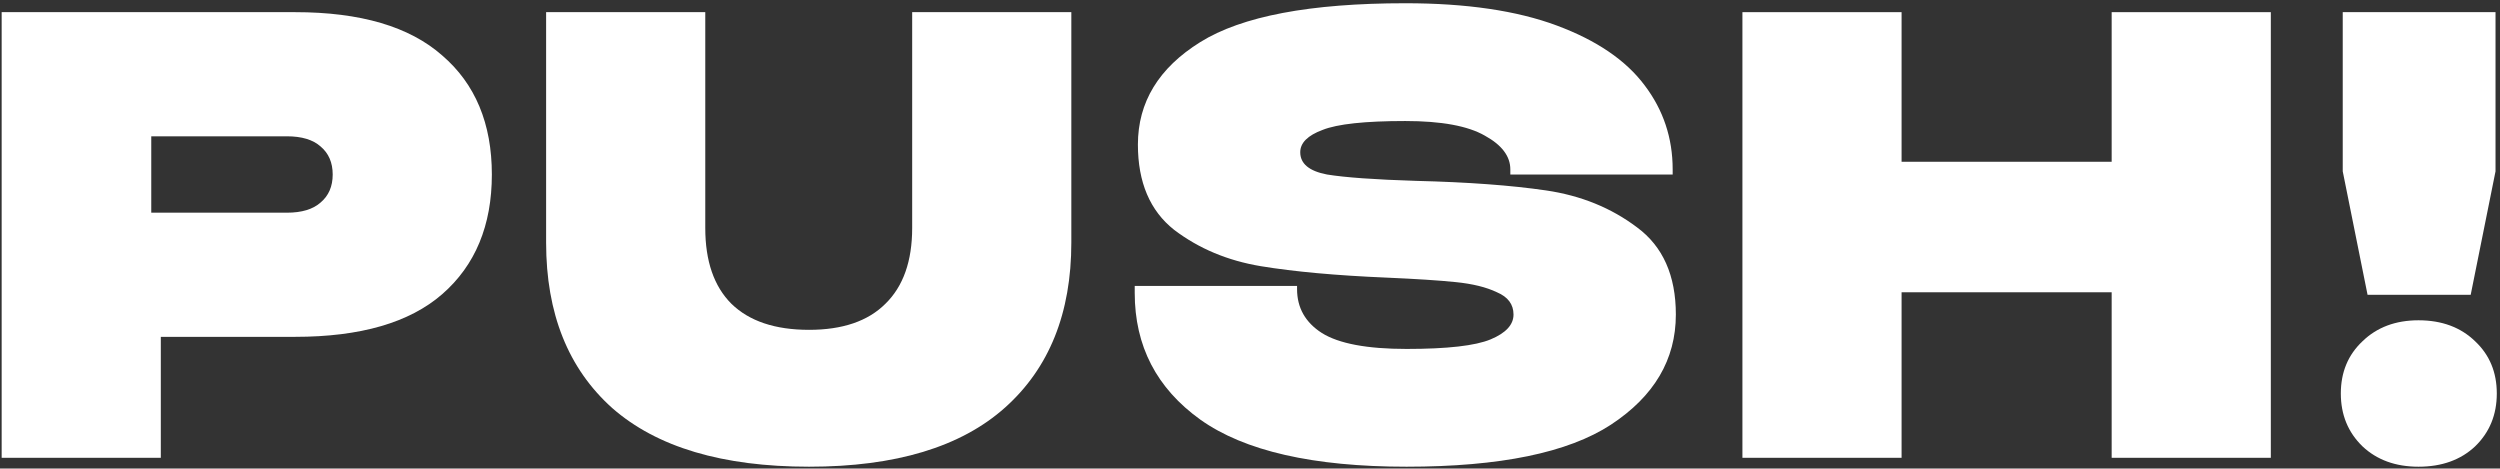
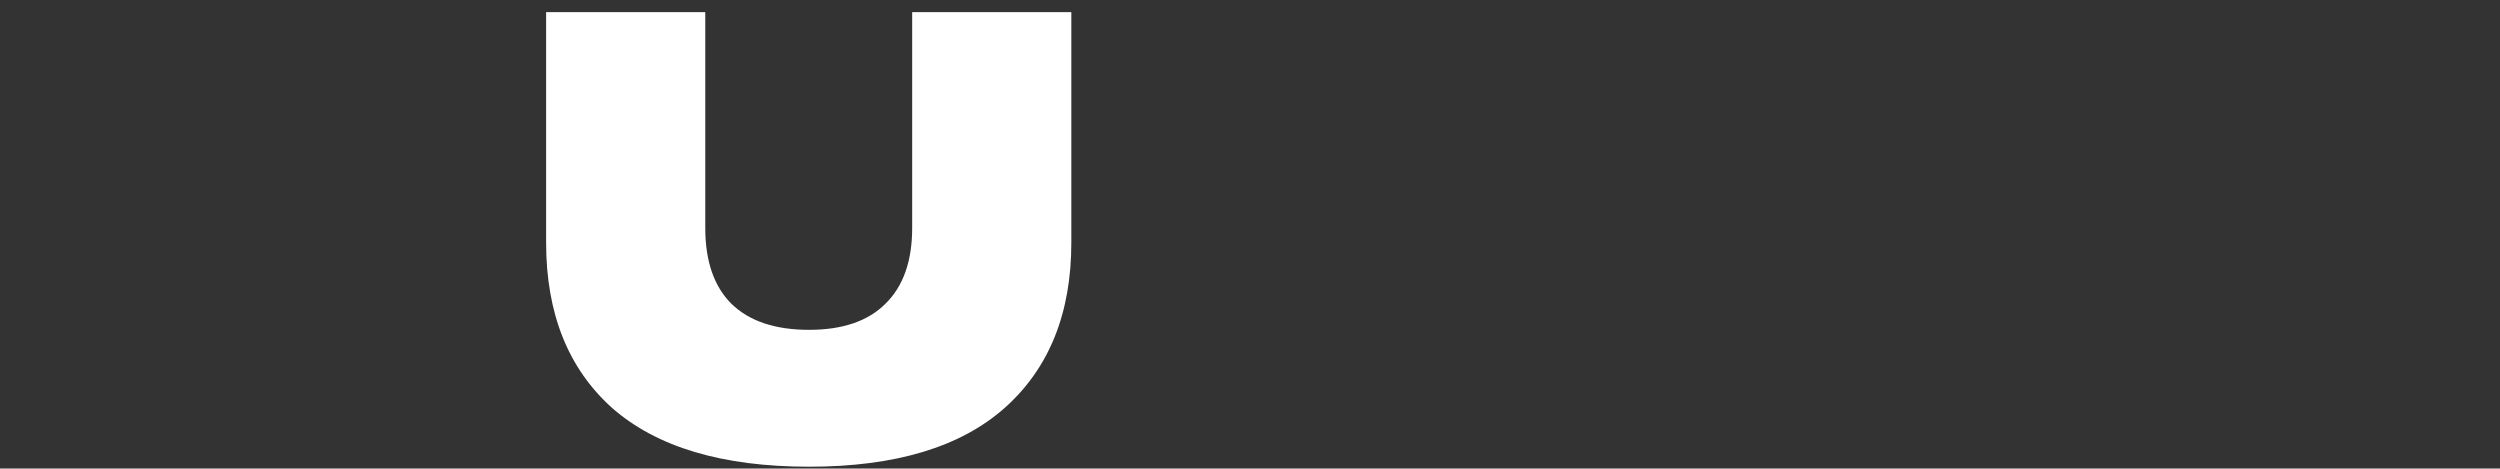
<svg xmlns="http://www.w3.org/2000/svg" width="699" height="131" viewBox="0 0 699 131" fill="none">
  <rect x="0" y="0" width="699" height="131" fill="#333333" stroke="none" />
-   <path d="M82.521 3.4C100.795 3.4 114.501 7.435 123.639 15.504C132.895 23.455 137.523 34.55 137.523 48.79C137.523 63.03 132.895 74.185 123.639 82.254C114.501 90.205 100.795 94.18 82.521 94.18H44.962V128H0.463V3.4H82.521ZM80.207 59.47C84.36 59.47 87.505 58.521 89.641 56.622C91.895 54.723 93.023 52.113 93.023 48.79C93.023 45.467 91.895 42.857 89.641 40.958C87.505 39.059 84.36 38.11 80.207 38.11H42.293V59.47H80.207Z" fill="white" />
  <path d="M226.208 130.492C202 130.492 183.666 125.033 171.206 114.116C158.865 103.08 152.694 87.653 152.694 67.836V3.4H197.194V63.742C197.194 72.998 199.627 80.059 204.492 84.924C209.476 89.789 216.715 92.222 226.208 92.222C235.583 92.222 242.703 89.789 247.568 84.924C252.552 80.059 255.044 72.998 255.044 63.742V3.4H299.544V67.836C299.544 87.535 293.374 102.902 281.032 113.938C268.691 124.974 250.416 130.492 226.208 130.492Z" fill="white" />
-   <path d="M393.274 130.492C367.167 130.492 347.943 126.101 335.602 117.32C323.379 108.539 317.268 96.731 317.268 81.898V79.94H362.658V80.83C362.658 86.051 364.972 90.145 369.6 93.112C374.347 96.079 382.238 97.562 393.274 97.562C404.666 97.562 412.498 96.672 416.77 94.892C421.042 93.112 423.178 90.798 423.178 87.95C423.178 85.102 421.635 83.025 418.55 81.72C415.583 80.296 411.727 79.347 406.98 78.872C402.352 78.397 395.944 77.982 387.756 77.626C373.635 77.033 361.887 75.965 352.512 74.422C343.256 72.879 335.186 69.497 328.304 64.276C321.54 58.936 318.158 50.985 318.158 40.424C318.158 28.557 323.972 19.005 335.602 11.766C347.231 4.527 366.337 0.908 392.918 0.908C410.006 0.908 424.127 2.985 435.282 7.138C446.437 11.291 454.624 16.869 459.846 23.87C465.067 30.753 467.678 38.585 467.678 47.366V48.79H422.288V47.366C422.288 43.687 419.915 40.543 415.168 37.932C410.421 35.203 403.005 33.838 392.918 33.838C381.645 33.838 373.931 34.669 369.778 36.33C365.624 37.873 363.548 39.949 363.548 42.56C363.548 45.764 366.04 47.841 371.024 48.79C376.126 49.621 384.433 50.214 395.944 50.57C410.421 50.926 422.525 51.816 432.256 53.24C441.987 54.664 450.471 58.105 457.71 63.564C464.949 68.904 468.568 77.033 468.568 87.95C468.568 100.529 462.516 110.793 450.412 118.744C438.427 126.576 419.38 130.492 393.274 130.492Z" fill="white" />
-   <path d="M590.421 45.23V3.4H634.921V128H590.421V81.72H531.681V128H487.181V3.4H531.681V45.23H590.421Z" fill="white" />
-   <path d="M690.806 82.432H661.97L655.028 47.9V3.4H697.748V47.9L690.806 82.432ZM676.21 130.492C669.802 130.492 664.581 128.593 660.546 124.796C656.512 120.88 654.494 115.955 654.494 110.022C654.494 104.089 656.512 99.223 660.546 95.426C664.581 91.51 669.802 89.552 676.21 89.552C682.737 89.552 688.018 91.51 692.052 95.426C696.087 99.223 698.104 104.089 698.104 110.022C698.104 115.955 696.087 120.88 692.052 124.796C688.018 128.593 682.737 130.492 676.21 130.492Z" fill="white" />
</svg>